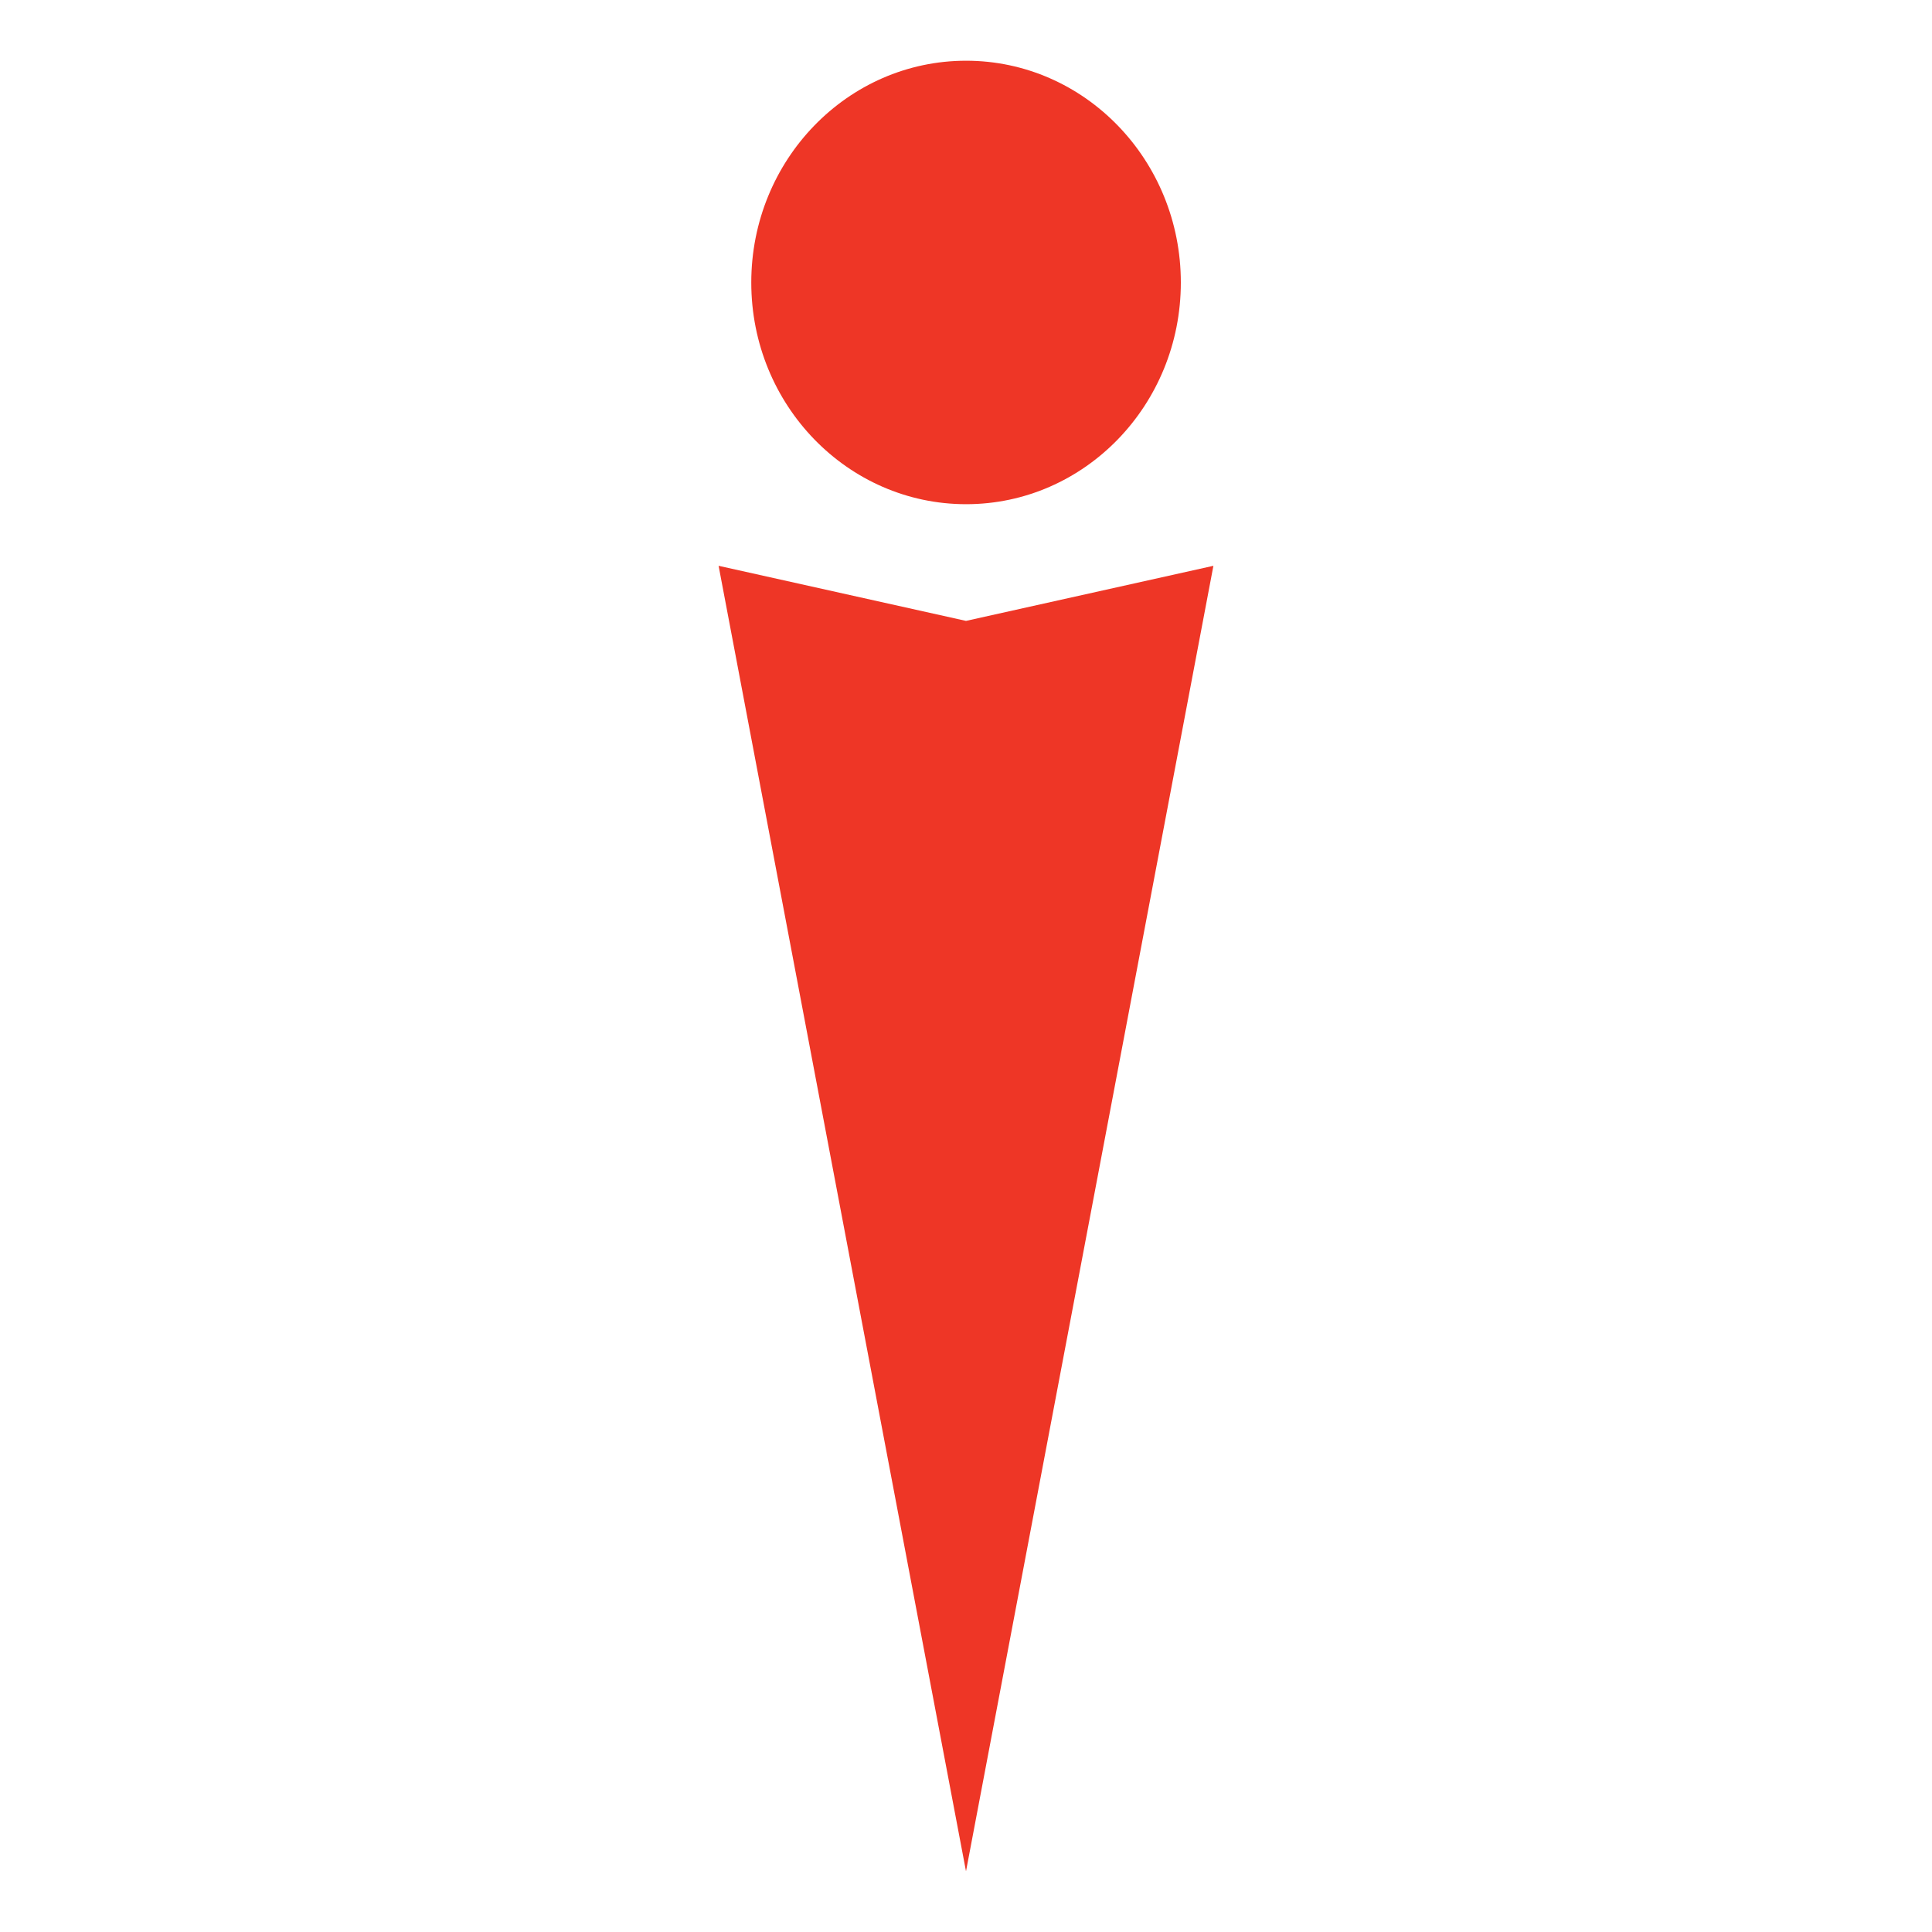
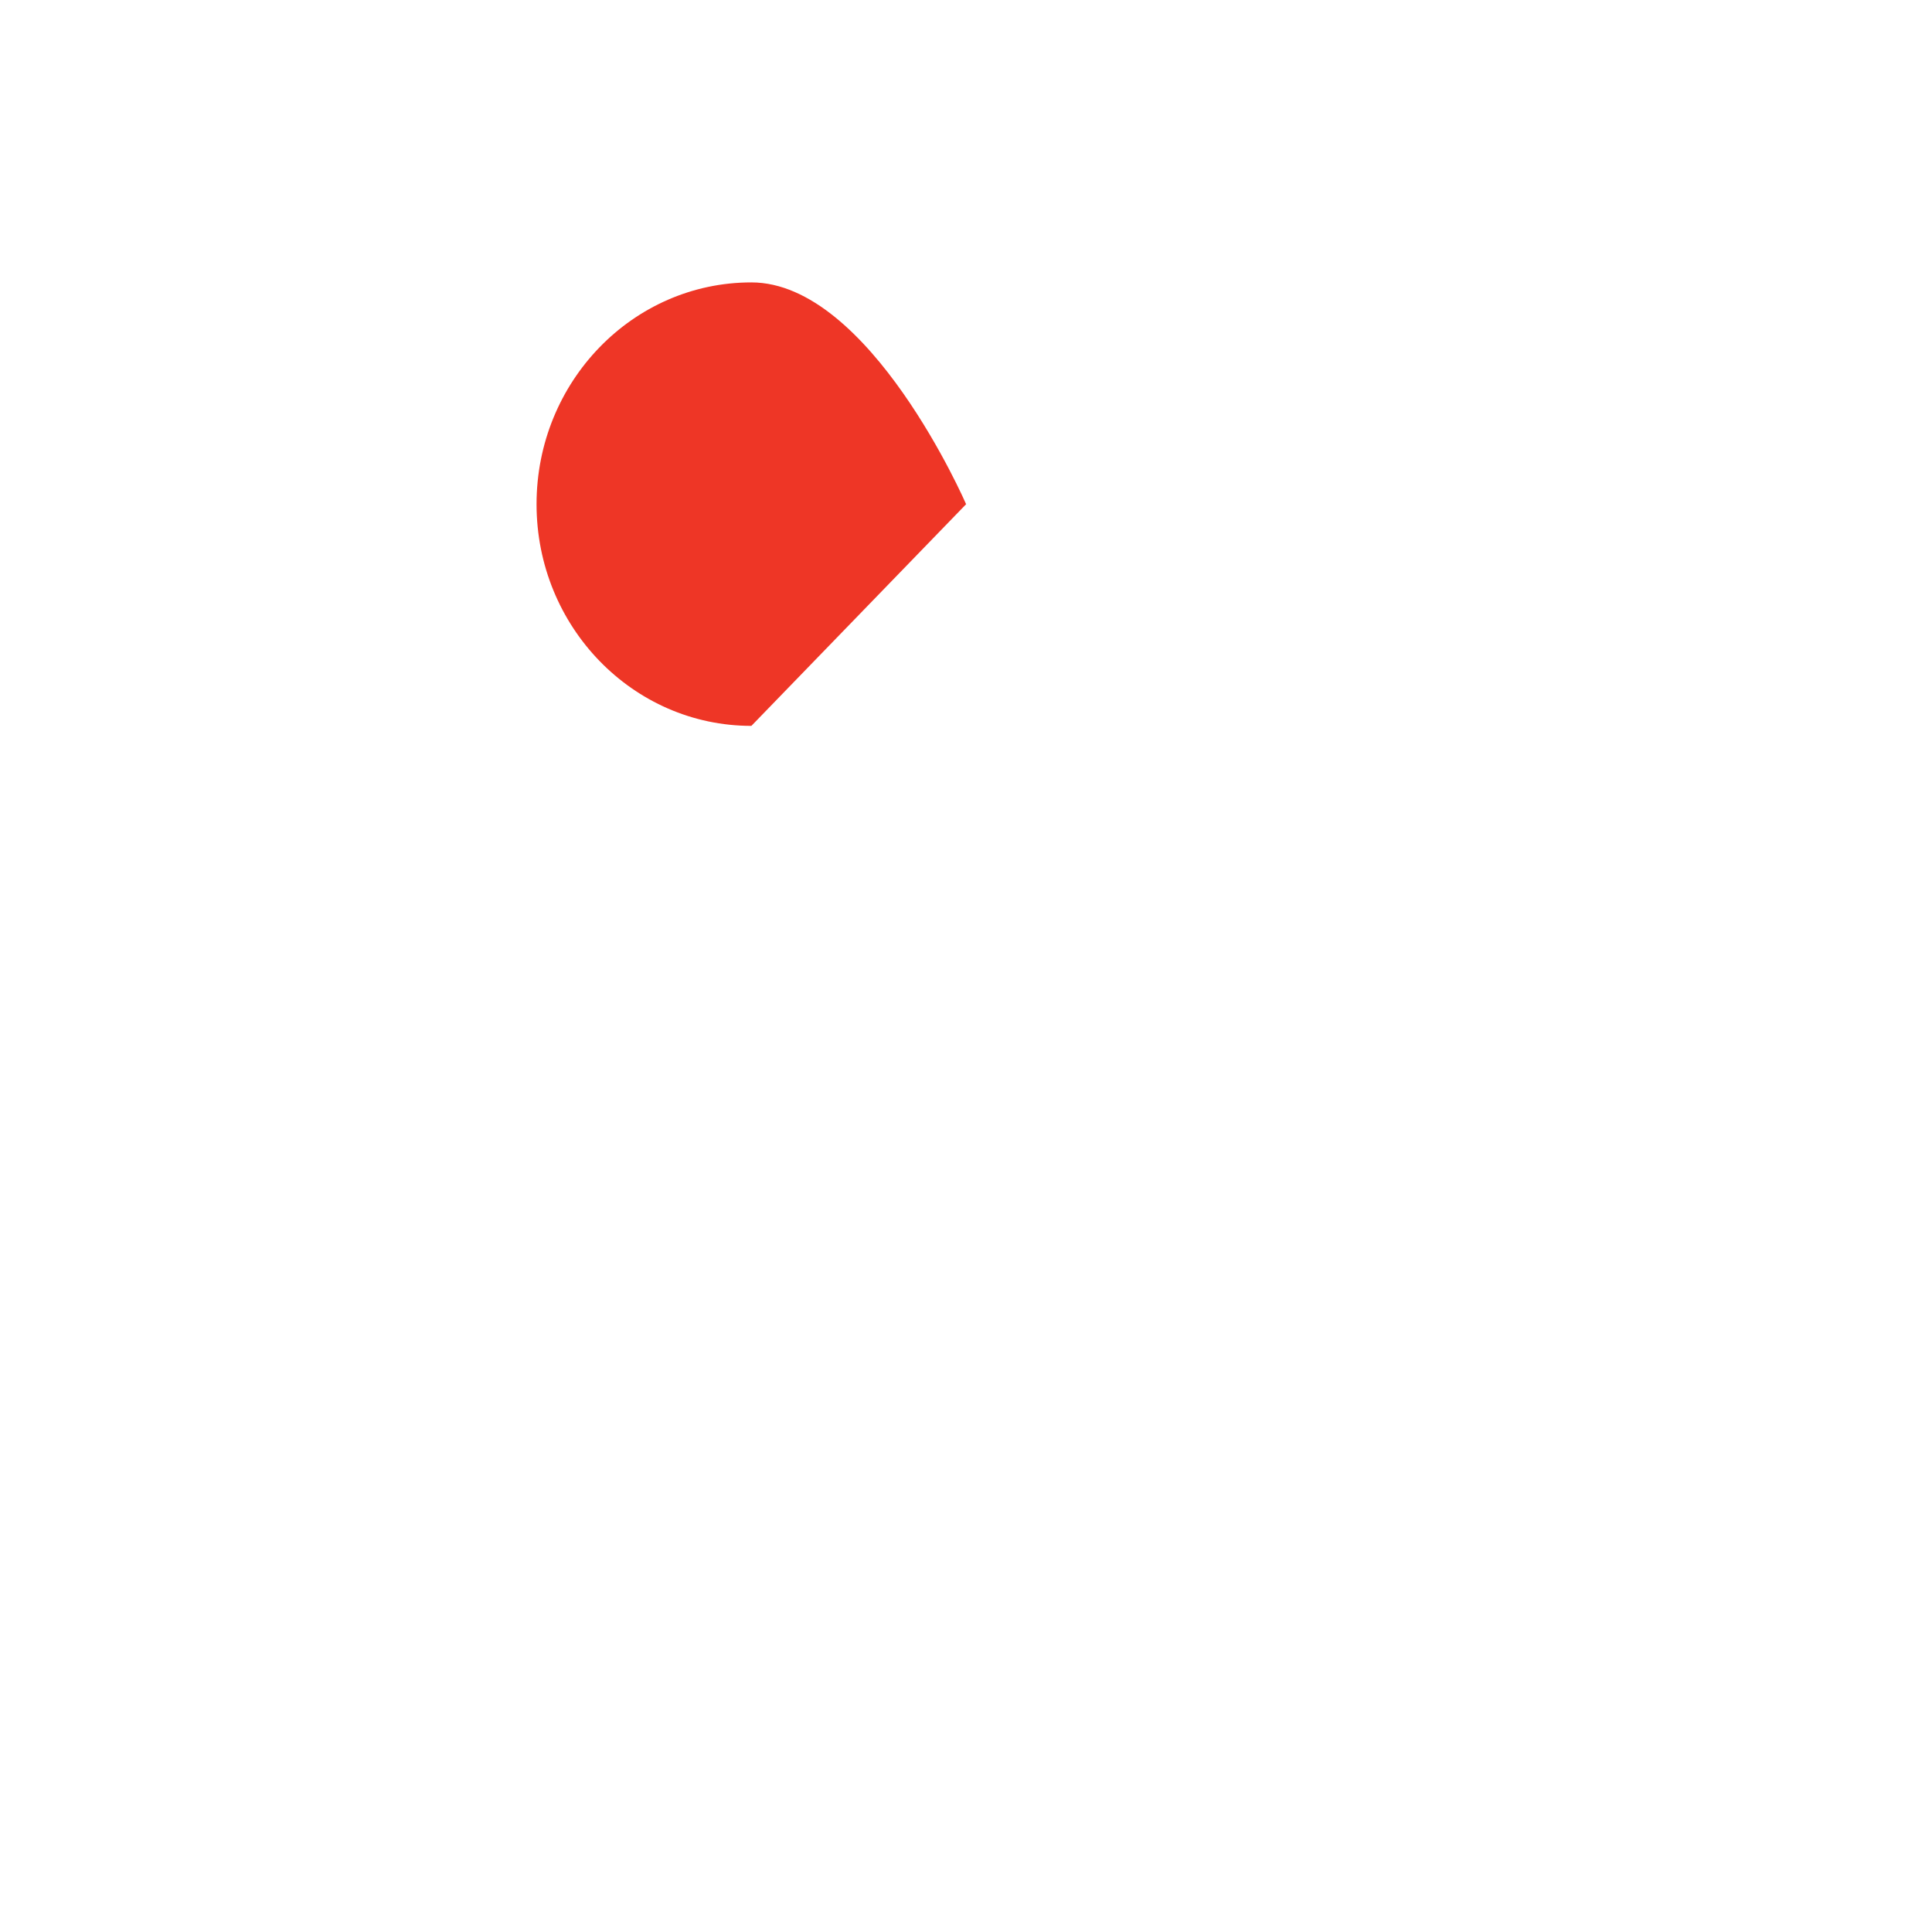
<svg xmlns="http://www.w3.org/2000/svg" id="Favicon_Icon" viewBox="0 0 175 175">
  <defs>
    <style>.cls-1{fill:#ee3626;}</style>
  </defs>
-   <path class="cls-1" d="M87.51,45.67c10.74,0,19.45-8.99,19.45-20.08s-8.71-20.09-19.45-20.09-19.46,8.99-19.46,20.09,8.73,20.08,19.46,20.08" />
-   <polygon class="cls-1" points="87.5 56.24 87.5 56.24 65.09 51.25 87.5 169.5 87.5 169.5 109.91 51.25 87.5 56.24" />
+   <path class="cls-1" d="M87.51,45.67s-8.71-20.09-19.45-20.09-19.46,8.99-19.46,20.09,8.73,20.08,19.46,20.08" />
</svg>